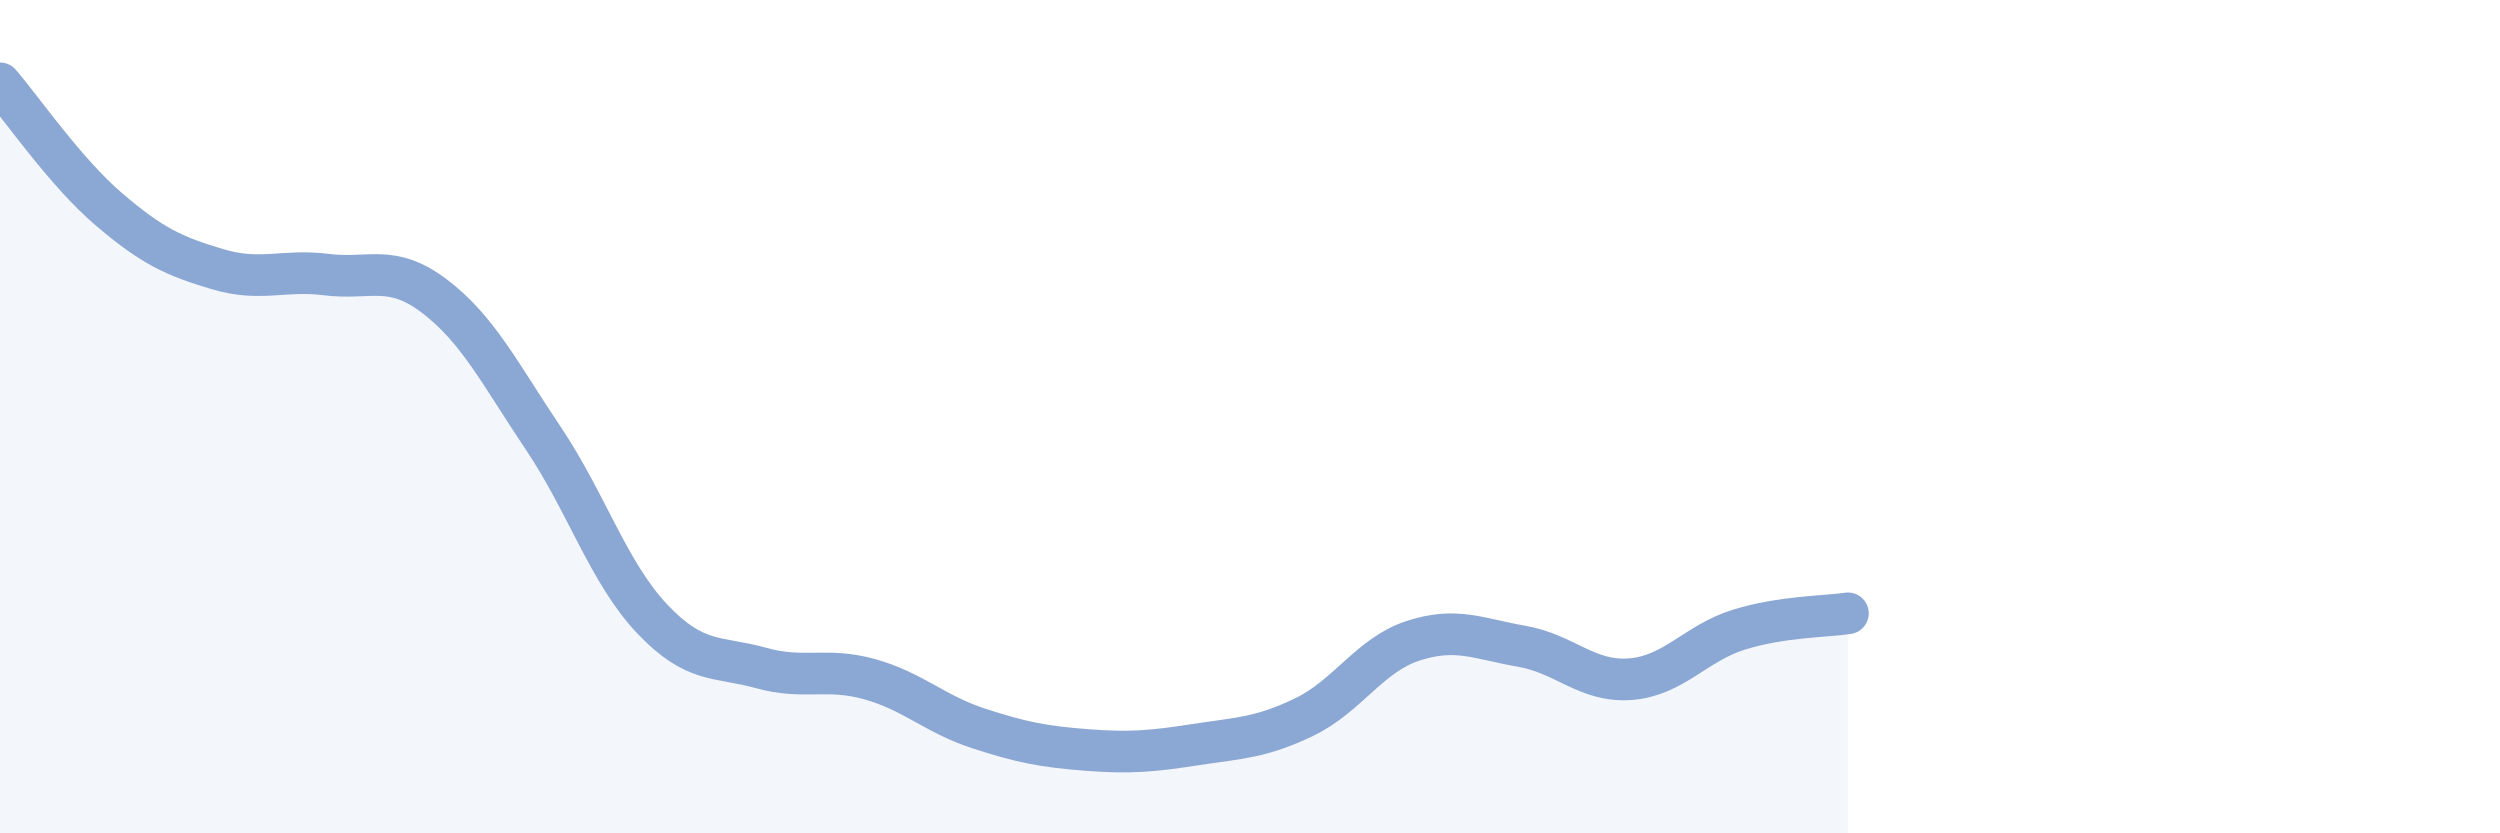
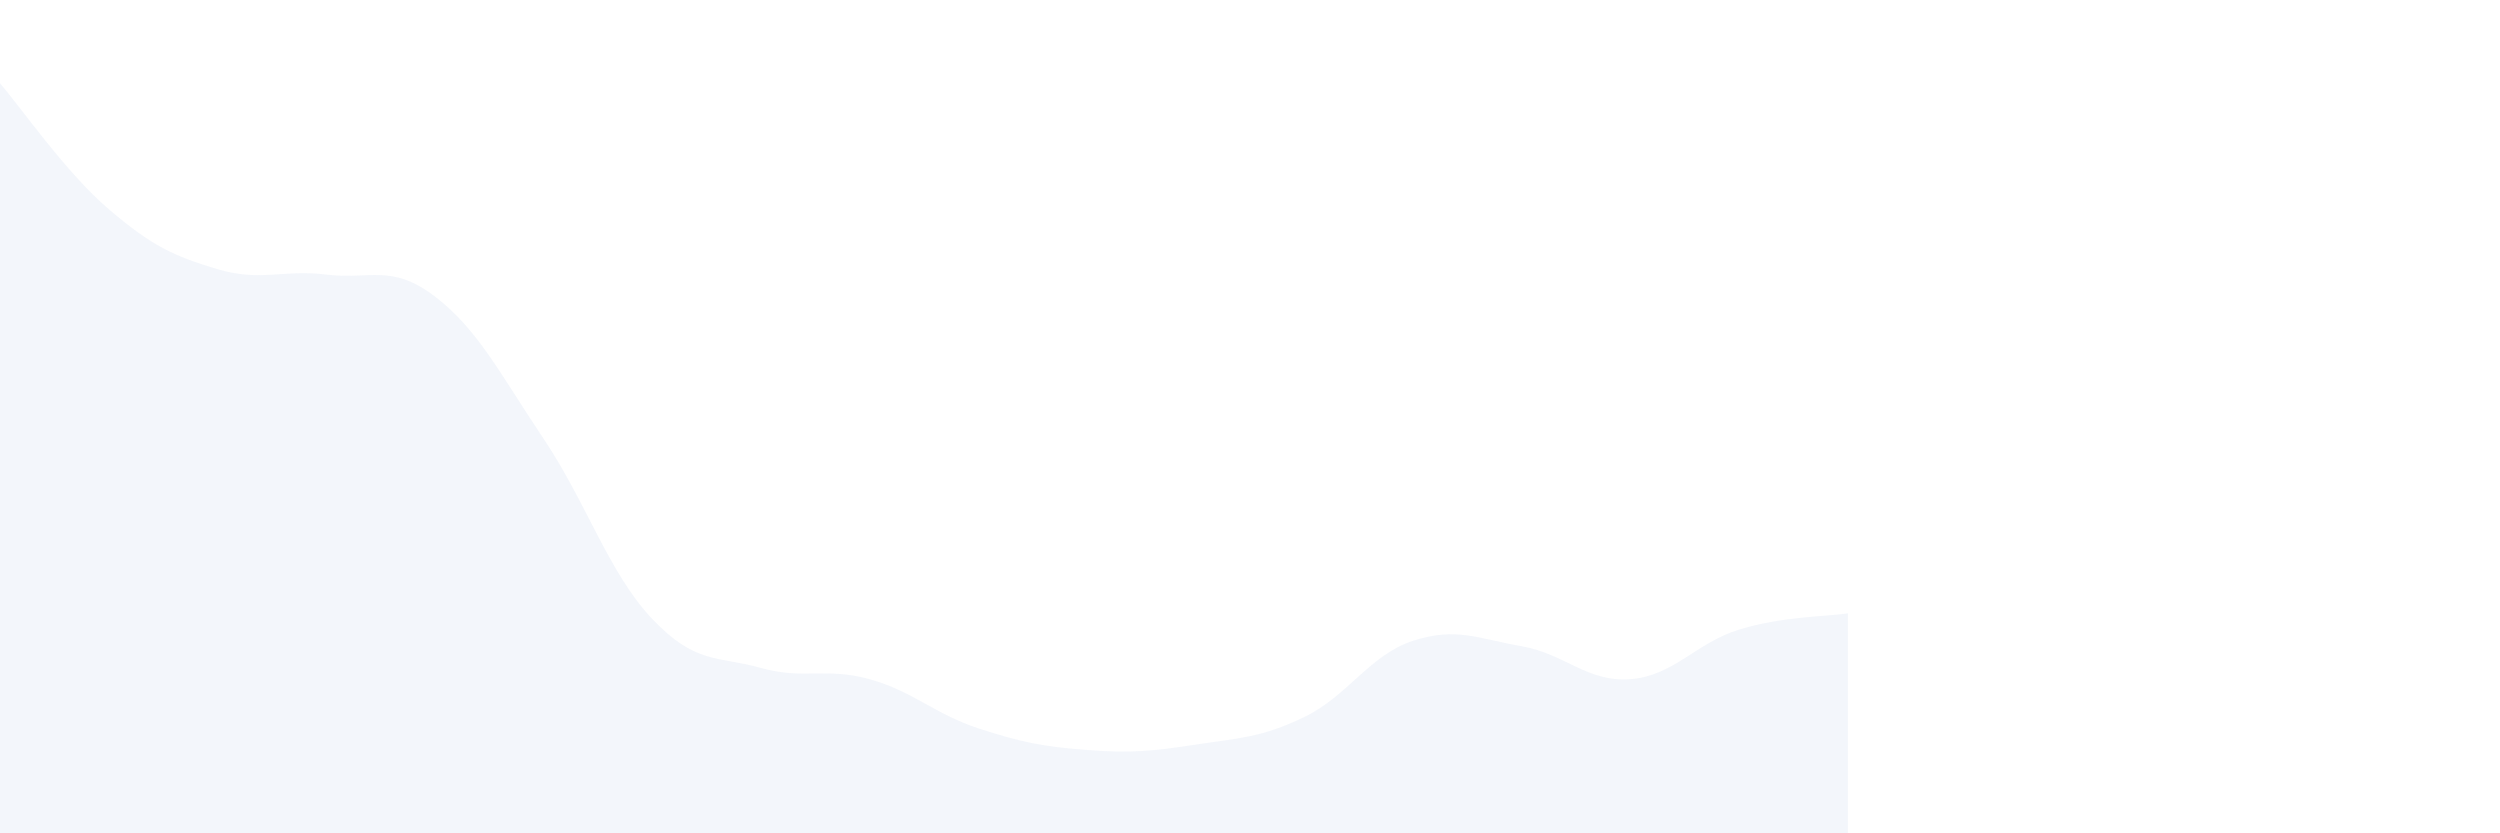
<svg xmlns="http://www.w3.org/2000/svg" width="60" height="20" viewBox="0 0 60 20">
  <path d="M 0,2 C 0.52,2.6 1.57,4.13 2.61,5.02 C 3.65,5.91 4.18,6.15 5.22,6.46 C 6.26,6.77 6.79,6.46 7.83,6.59 C 8.87,6.72 9.39,6.32 10.43,7.11 C 11.47,7.9 12,8.97 13.04,10.52 C 14.08,12.07 14.61,13.75 15.65,14.85 C 16.69,15.95 17.22,15.74 18.26,16.03 C 19.3,16.32 19.83,16.01 20.87,16.3 C 21.91,16.59 22.44,17.14 23.48,17.48 C 24.52,17.82 25.05,17.92 26.09,18 C 27.13,18.08 27.66,18.03 28.7,17.87 C 29.74,17.71 30.26,17.71 31.3,17.21 C 32.34,16.71 32.87,15.72 33.91,15.38 C 34.95,15.04 35.48,15.33 36.52,15.51 C 37.56,15.69 38.09,16.38 39.13,16.3 C 40.17,16.22 40.7,15.43 41.74,15.11 C 42.78,14.79 43.83,14.8 44.35,14.72L44.35 20L0 20Z" fill="#8ba7d3" opacity="0.1" stroke-linecap="round" stroke-linejoin="round" />
-   <path d="M 0,2 C 0.52,2.6 1.57,4.13 2.61,5.02 C 3.65,5.91 4.18,6.15 5.22,6.46 C 6.26,6.77 6.79,6.46 7.83,6.59 C 8.87,6.72 9.39,6.32 10.43,7.11 C 11.47,7.9 12,8.97 13.04,10.52 C 14.08,12.07 14.61,13.75 15.65,14.85 C 16.69,15.95 17.22,15.74 18.26,16.03 C 19.3,16.32 19.83,16.01 20.87,16.3 C 21.91,16.59 22.44,17.14 23.48,17.48 C 24.52,17.82 25.05,17.92 26.09,18 C 27.13,18.08 27.66,18.03 28.7,17.87 C 29.74,17.71 30.26,17.71 31.3,17.21 C 32.34,16.71 32.87,15.72 33.91,15.38 C 34.95,15.04 35.48,15.33 36.52,15.51 C 37.56,15.69 38.09,16.38 39.13,16.3 C 40.17,16.22 40.7,15.43 41.74,15.11 C 42.78,14.79 43.83,14.8 44.35,14.72" stroke="#8ba7d3" stroke-width="1" fill="none" stroke-linecap="round" stroke-linejoin="round" />
</svg>